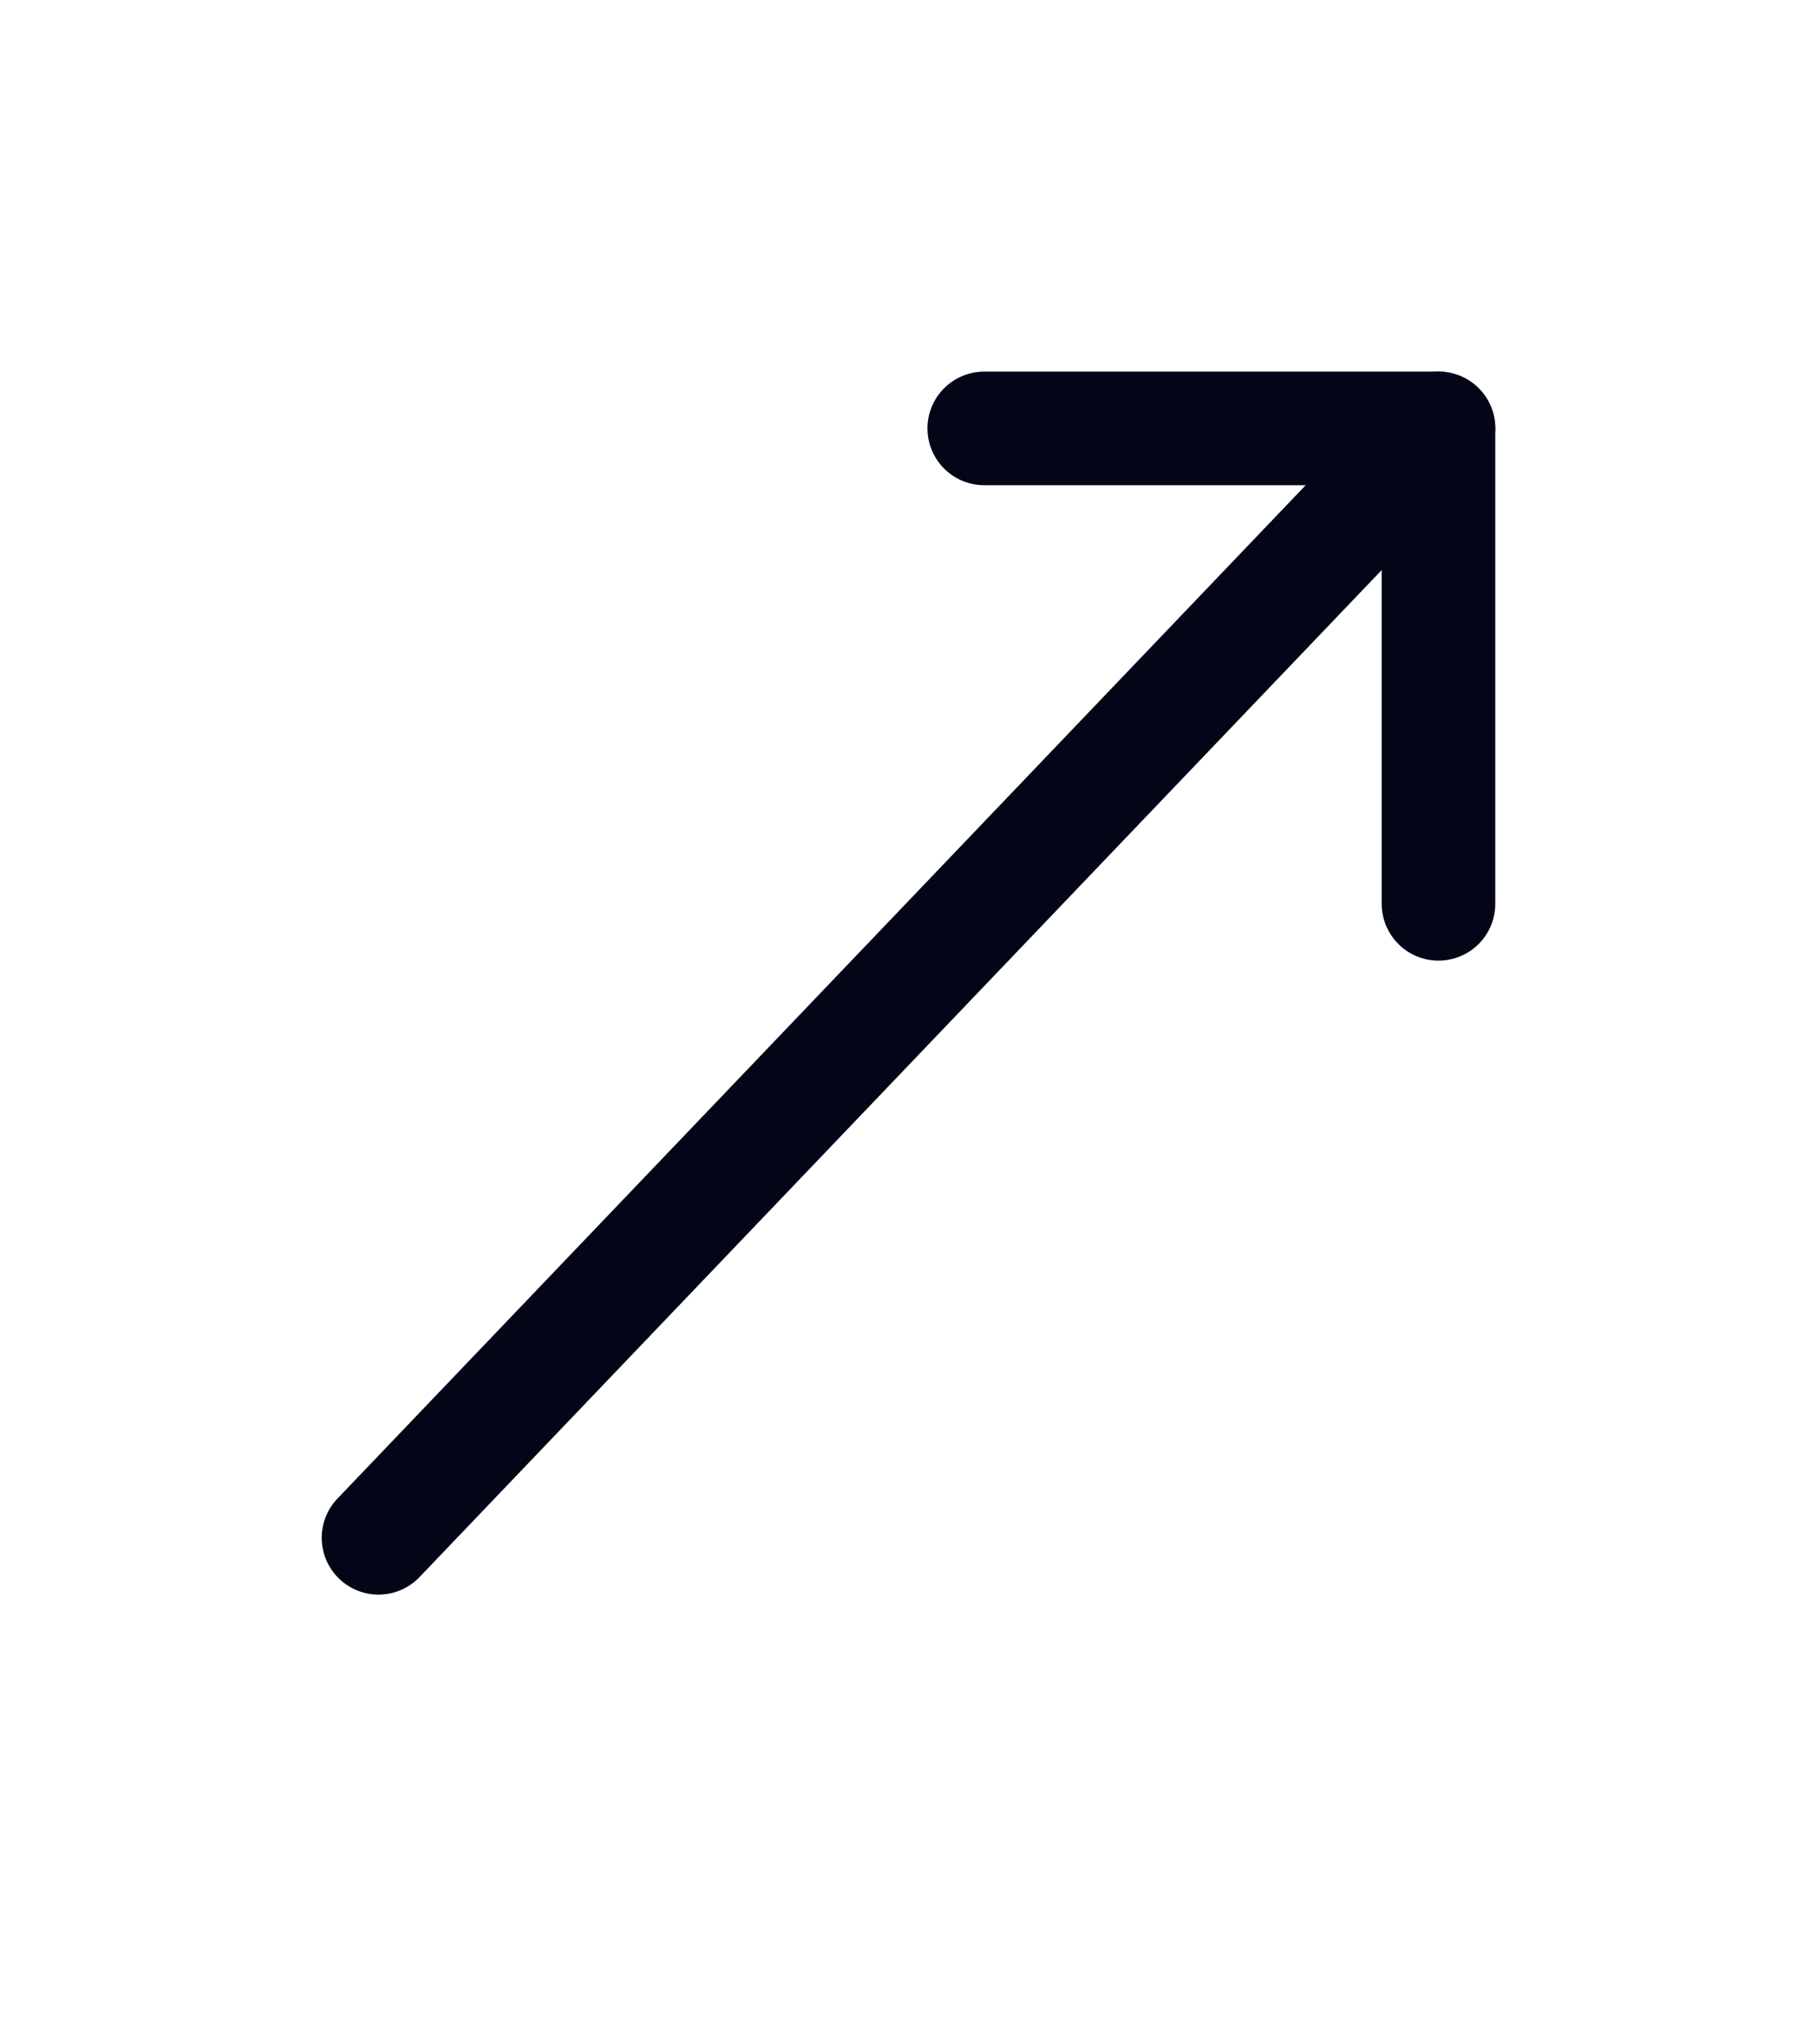
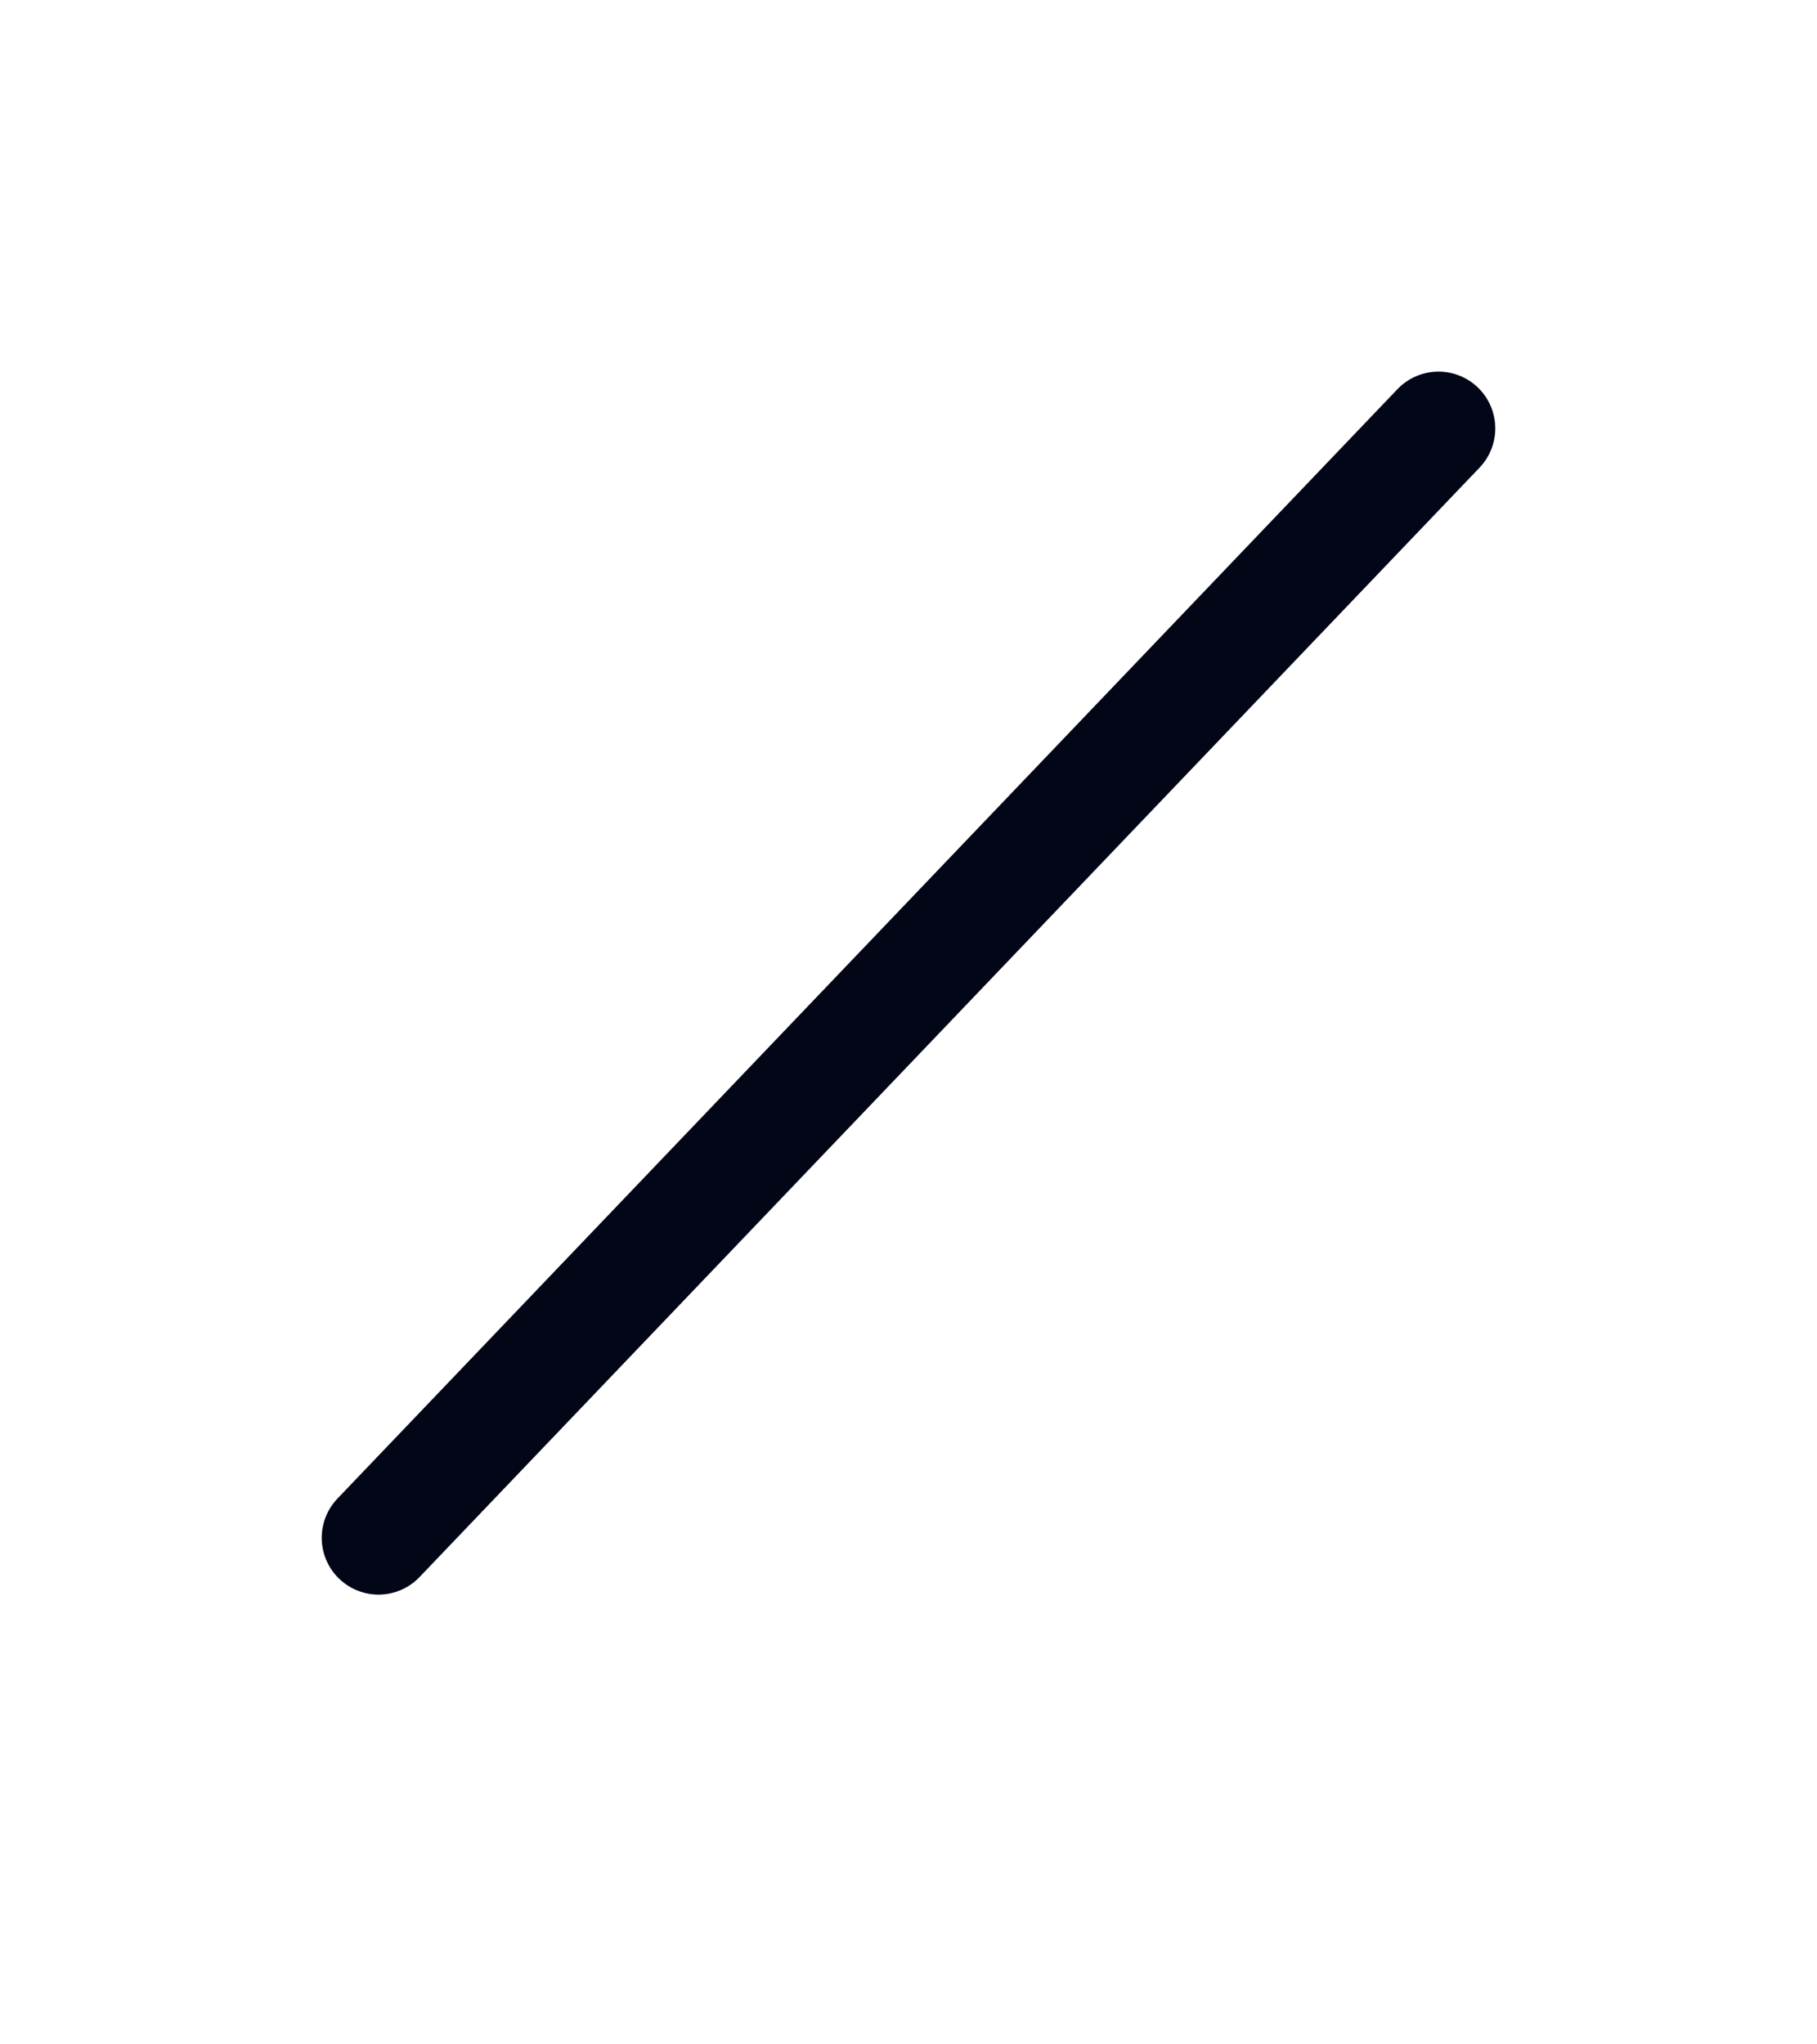
<svg xmlns="http://www.w3.org/2000/svg" width="16" height="18" viewBox="0 0 16 18" fill="none">
-   <path d="M8.667 3.772H12.667V7.958" stroke="#020617" stroke-linecap="round" stroke-linejoin="round" />
  <path d="M12.667 3.772L3.333 13.54" stroke="#020617" stroke-linecap="round" stroke-linejoin="round" />
</svg>